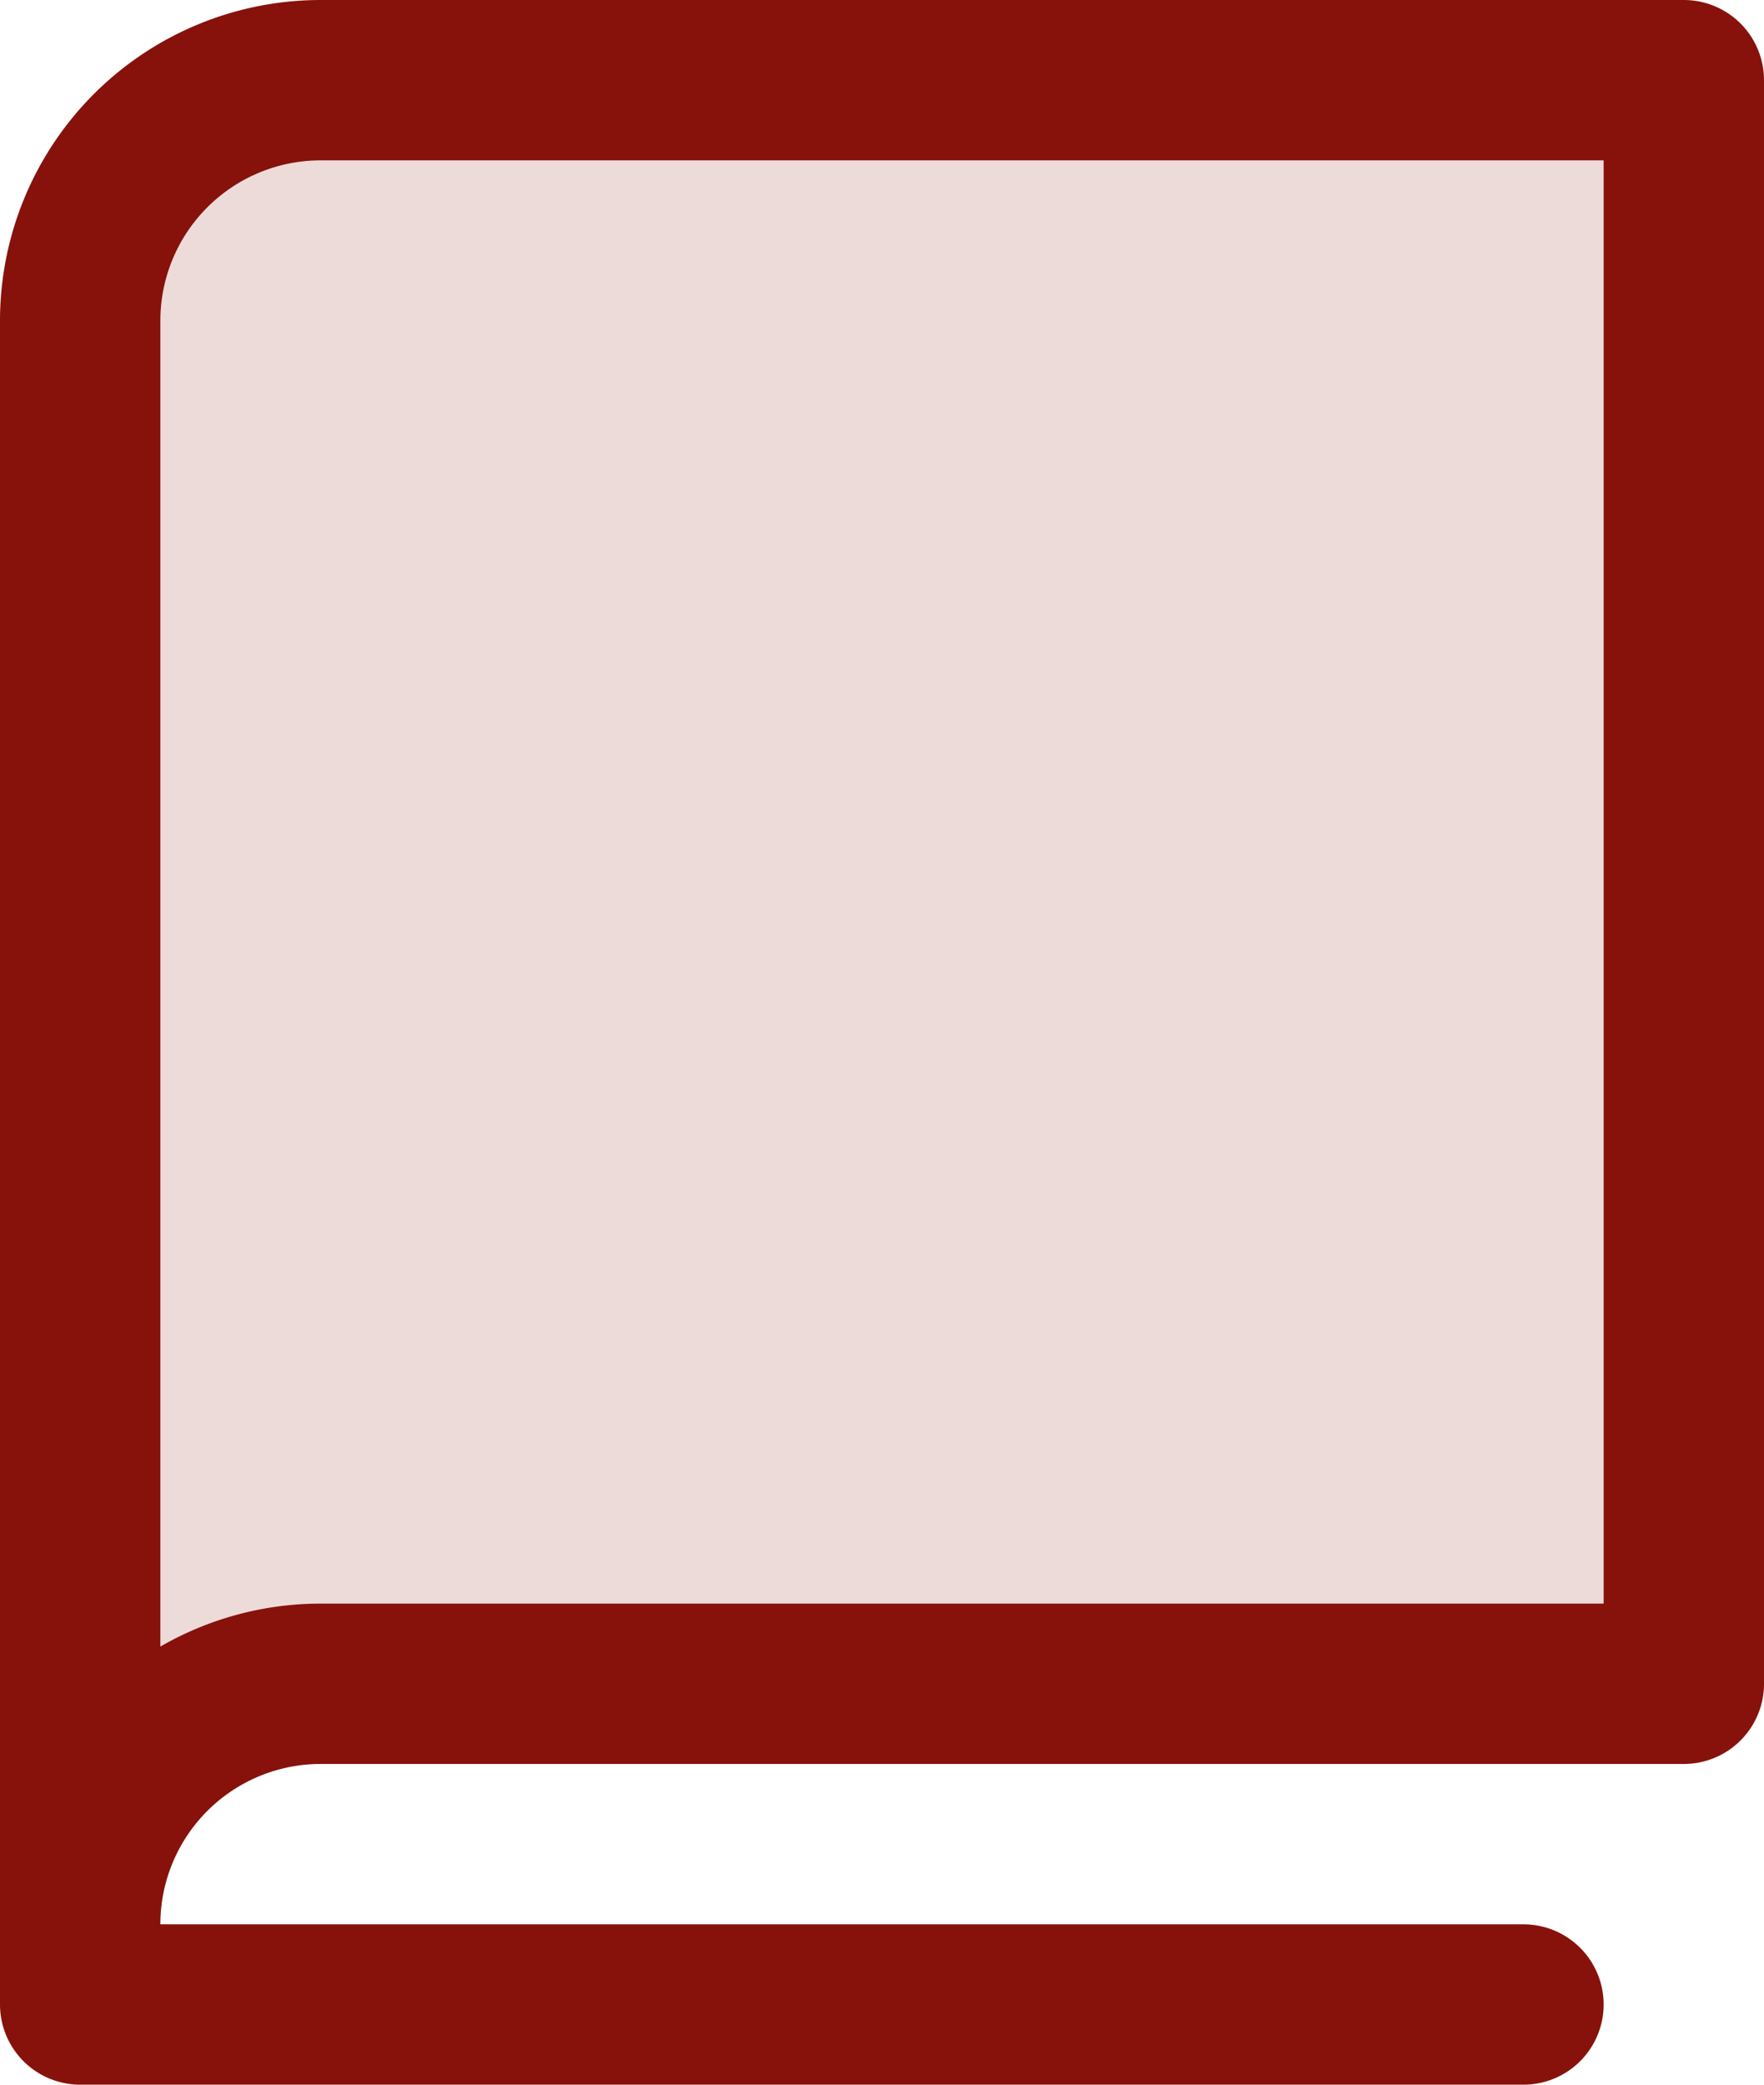
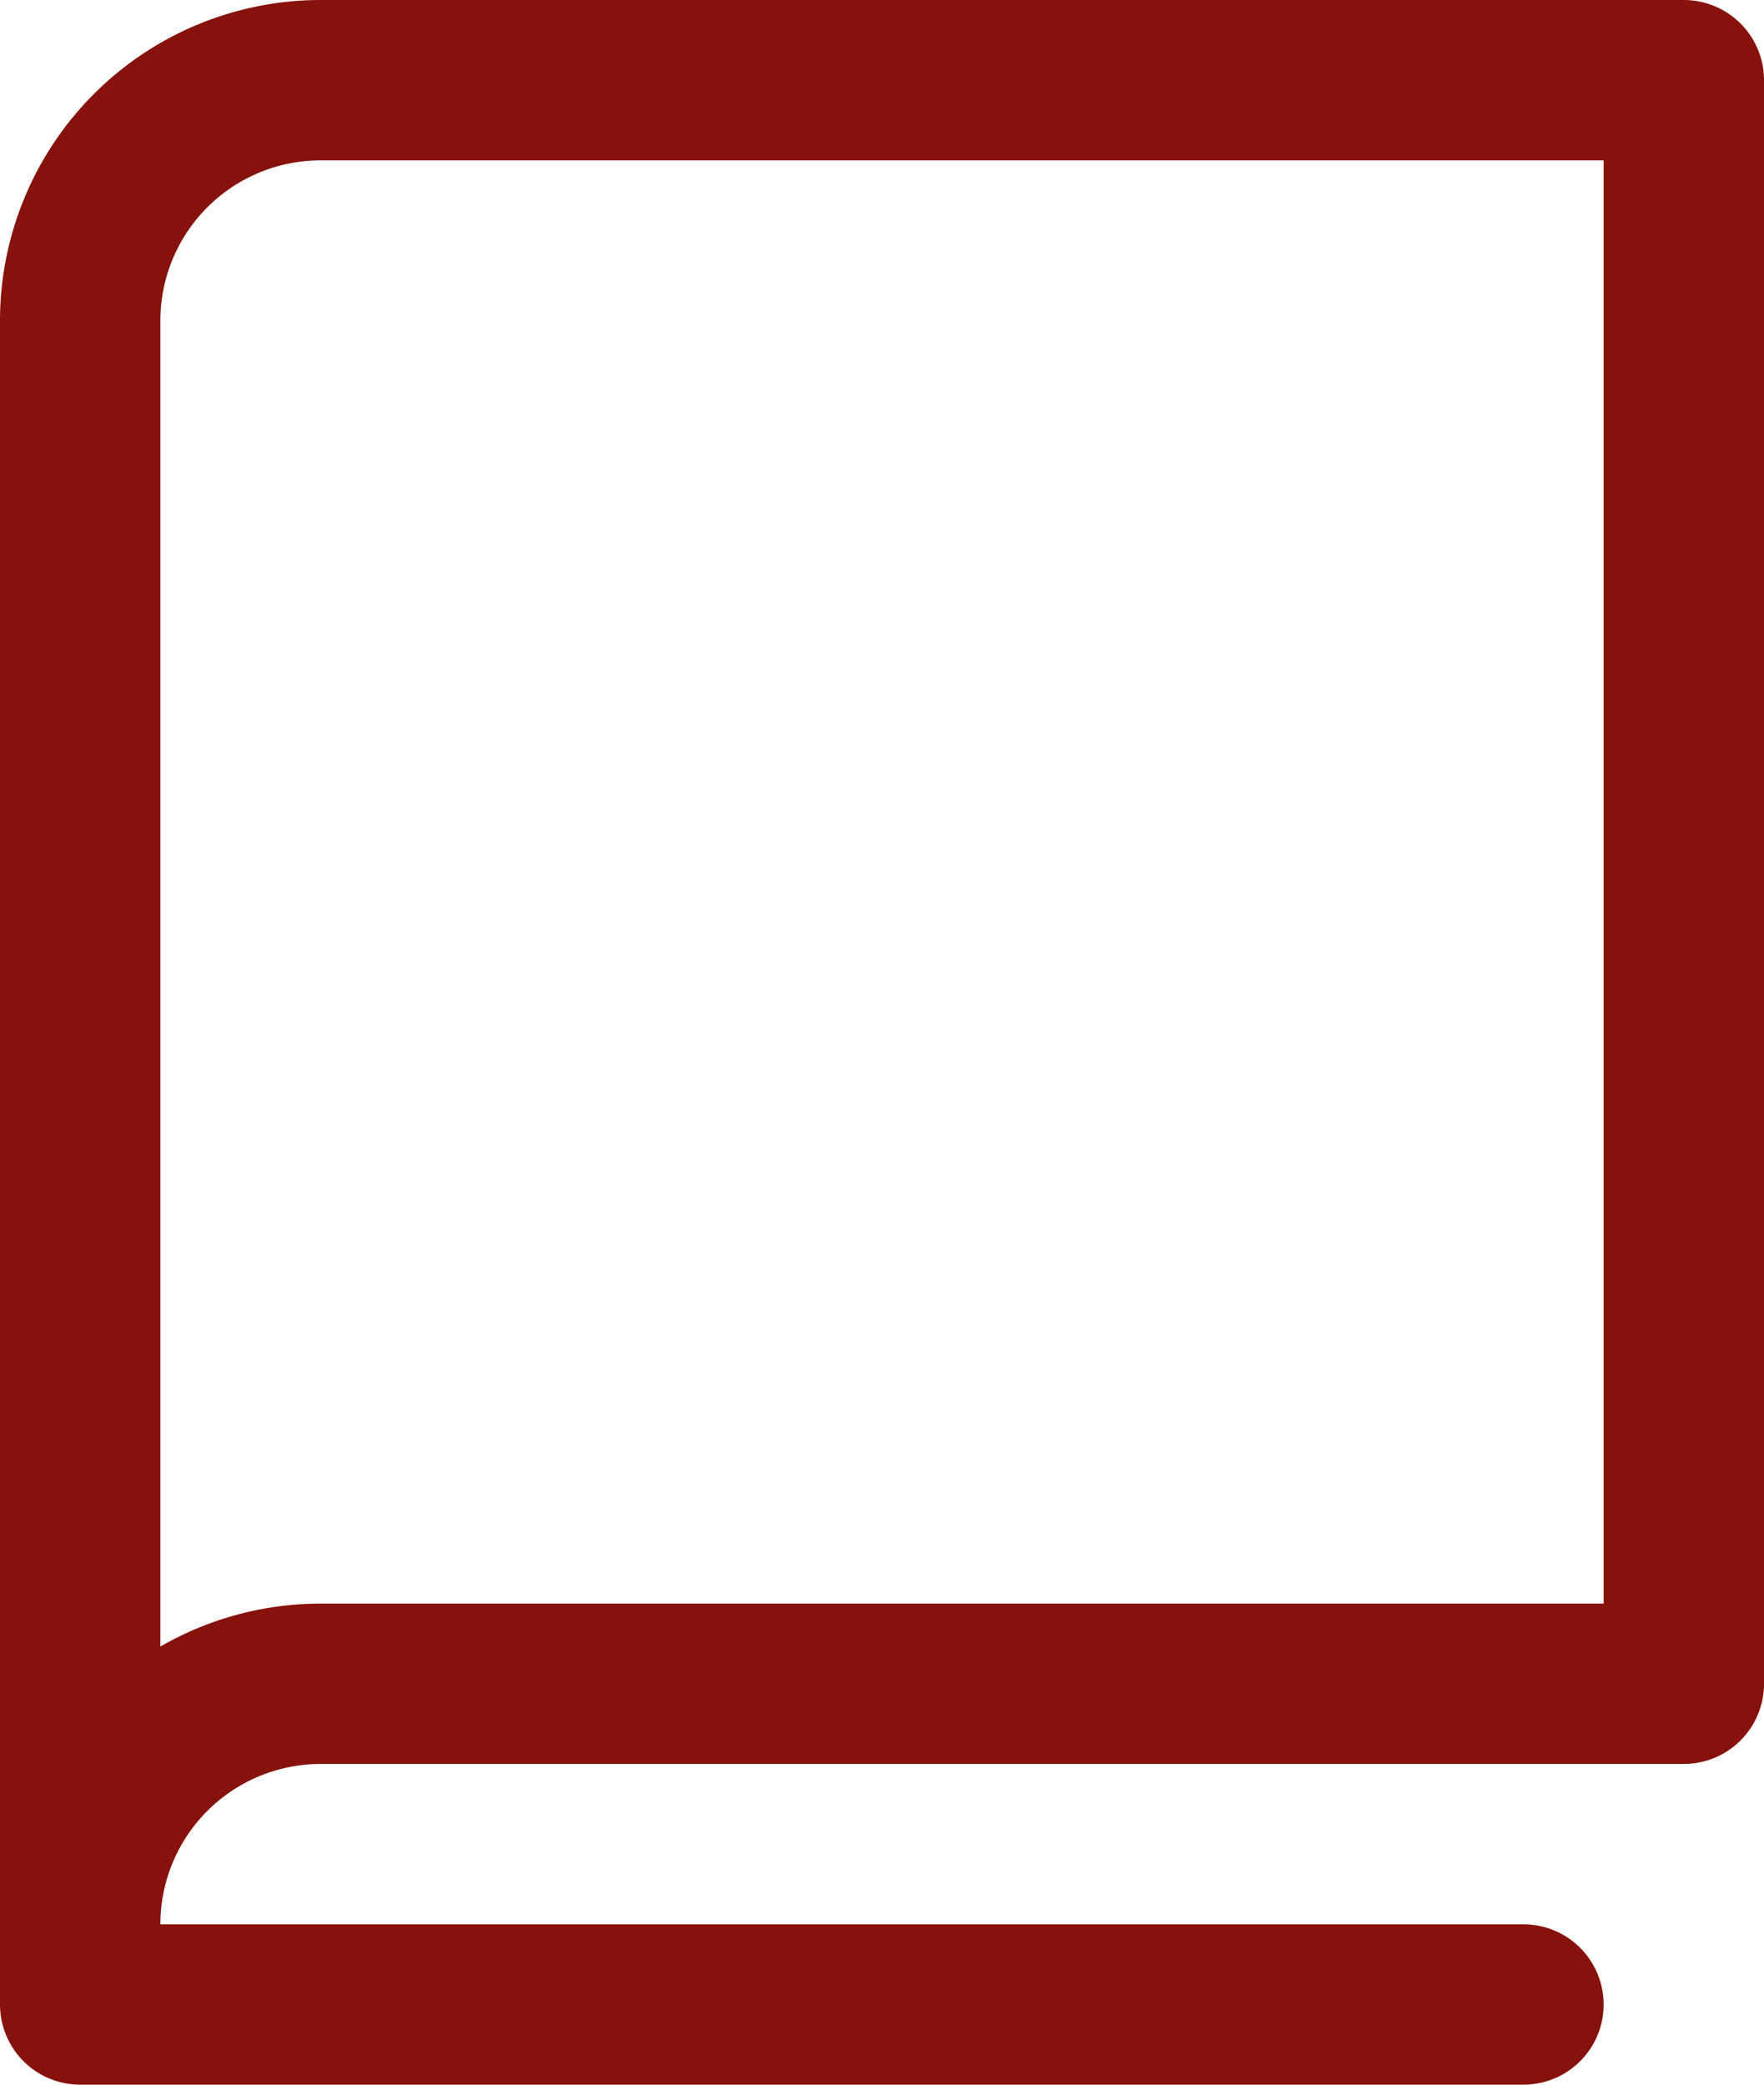
<svg xmlns="http://www.w3.org/2000/svg" width="22" height="26" viewBox="0 0 22 26" fill="none">
-   <path d="M1 5a4 4 0 014-4h16v20H1V5z" fill="#EDDBDA" />
  <path d="M1 24a3 3 0 013-3h17V1H4a3 3 0 00-3 3v20zm0 0v1h18" stroke="#87120B" stroke-width="2" stroke-linecap="round" stroke-linejoin="round" />
</svg>